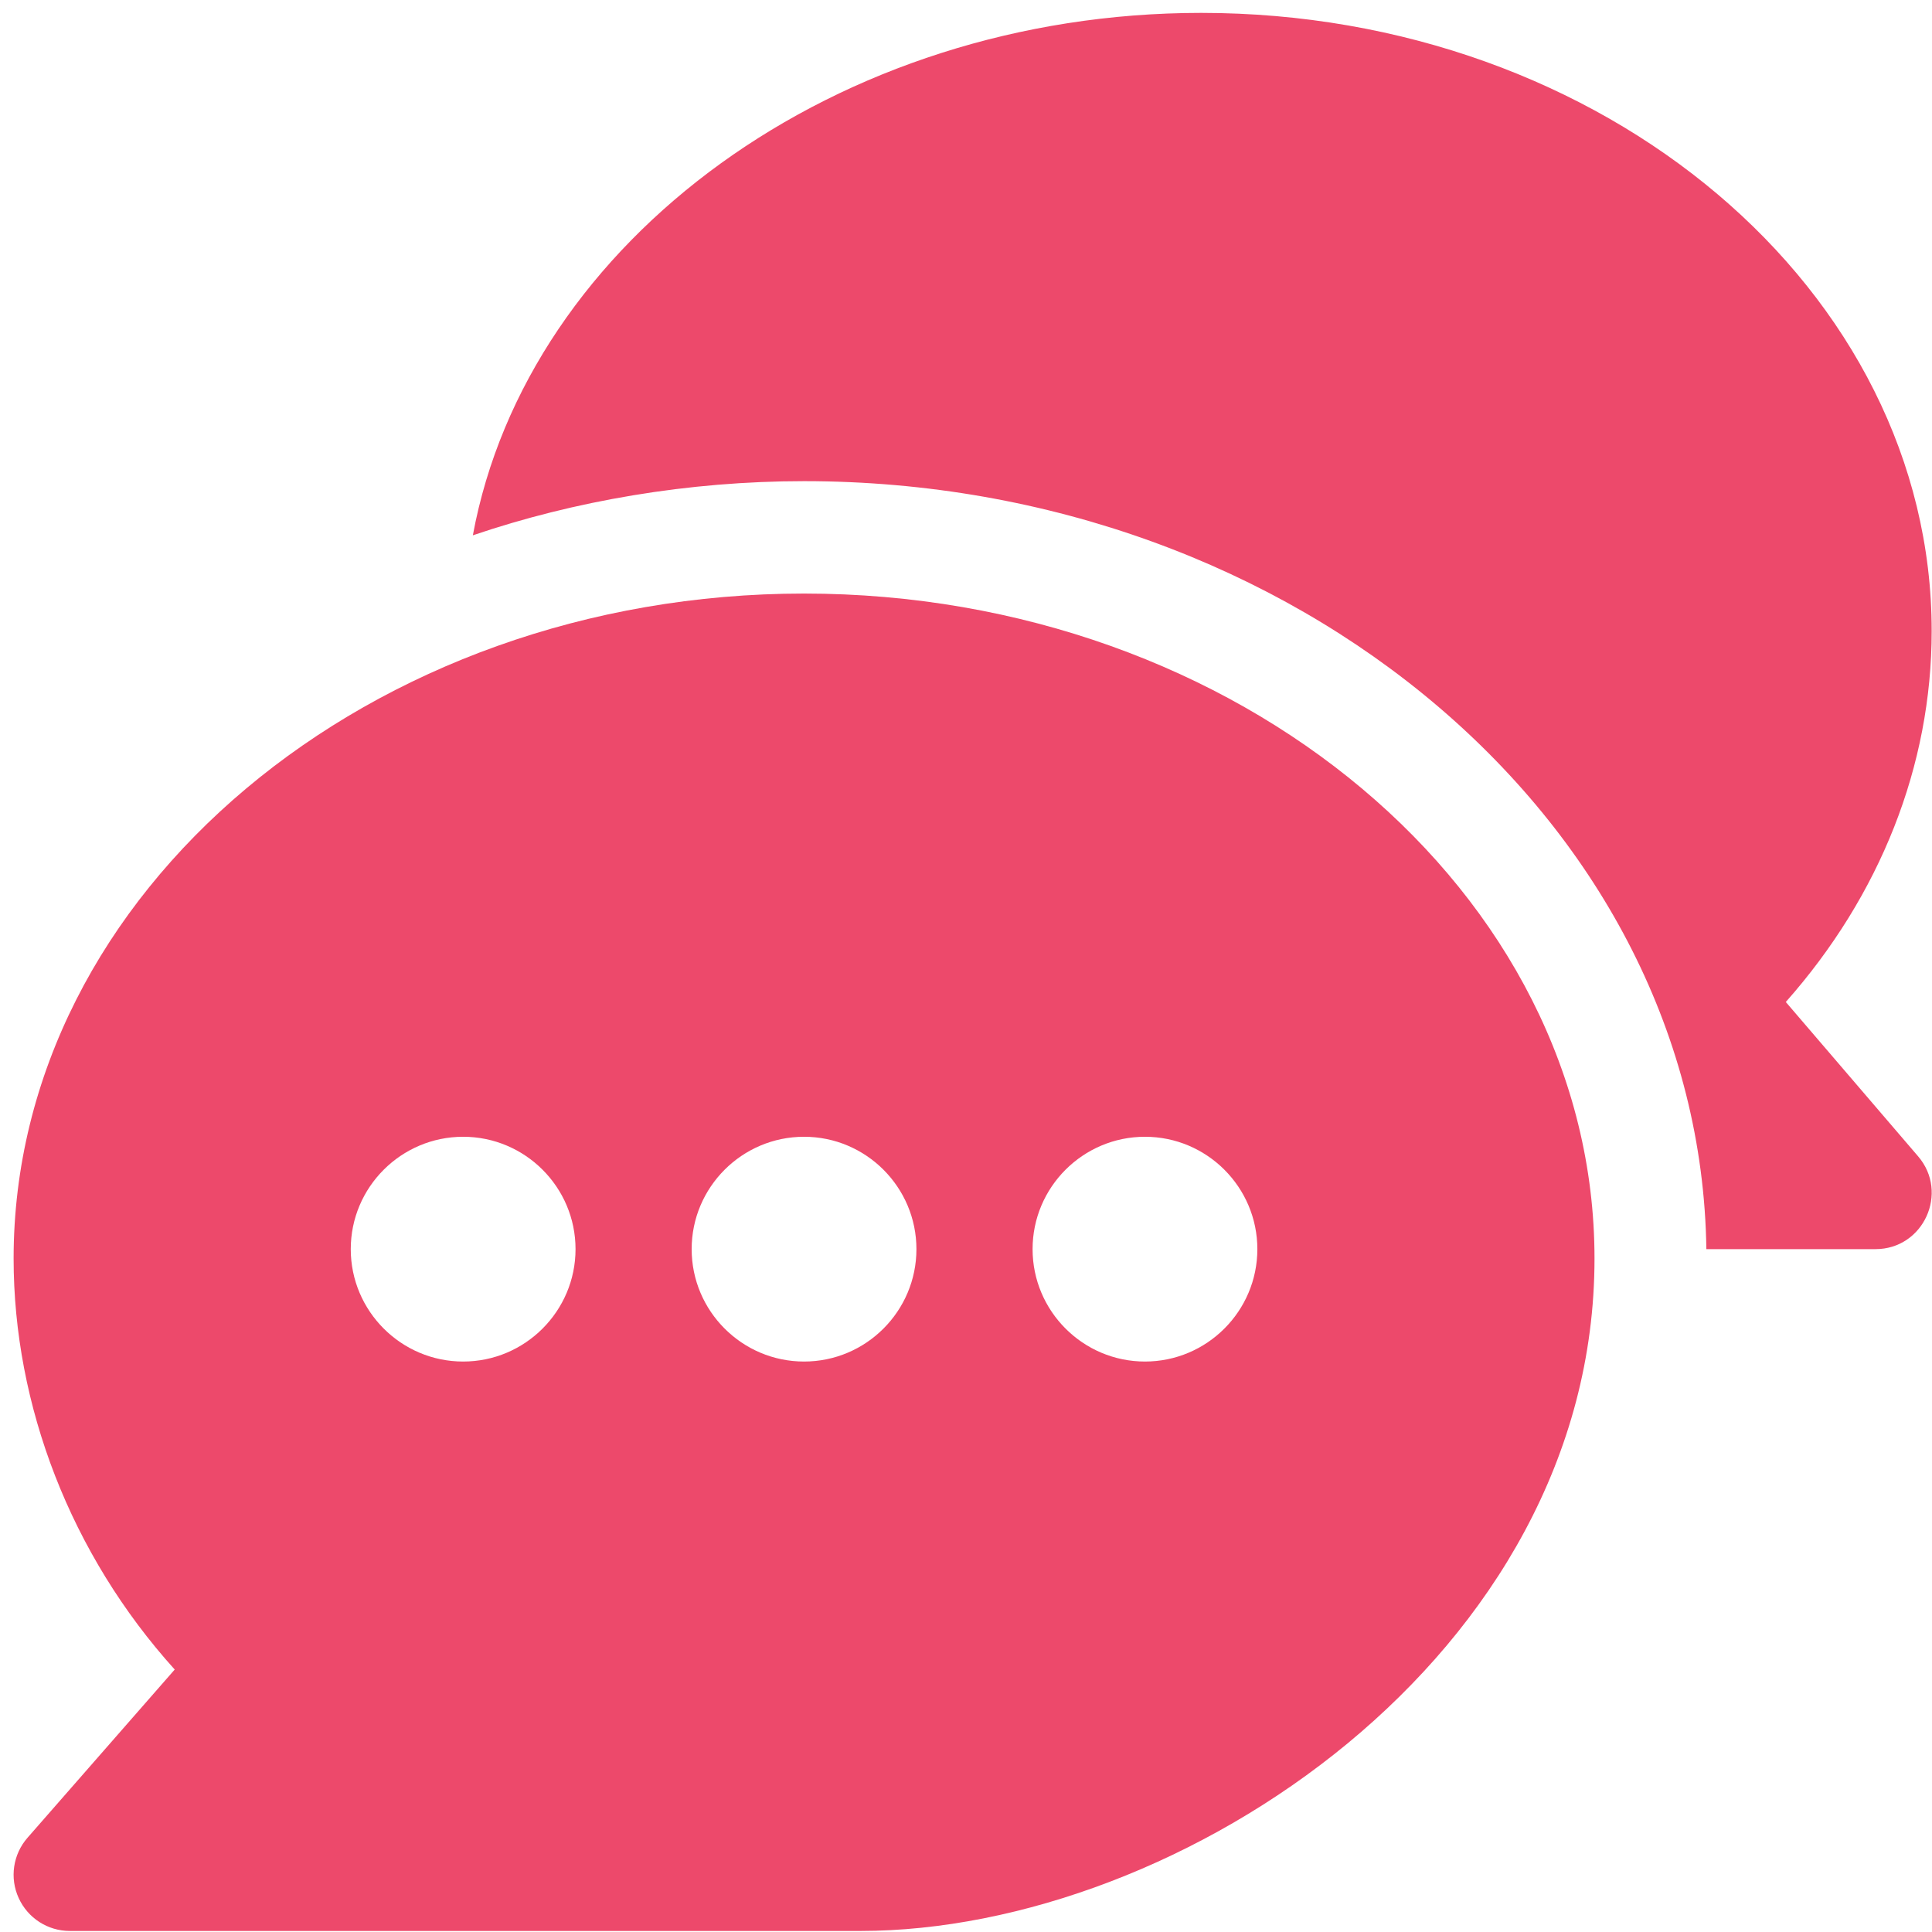
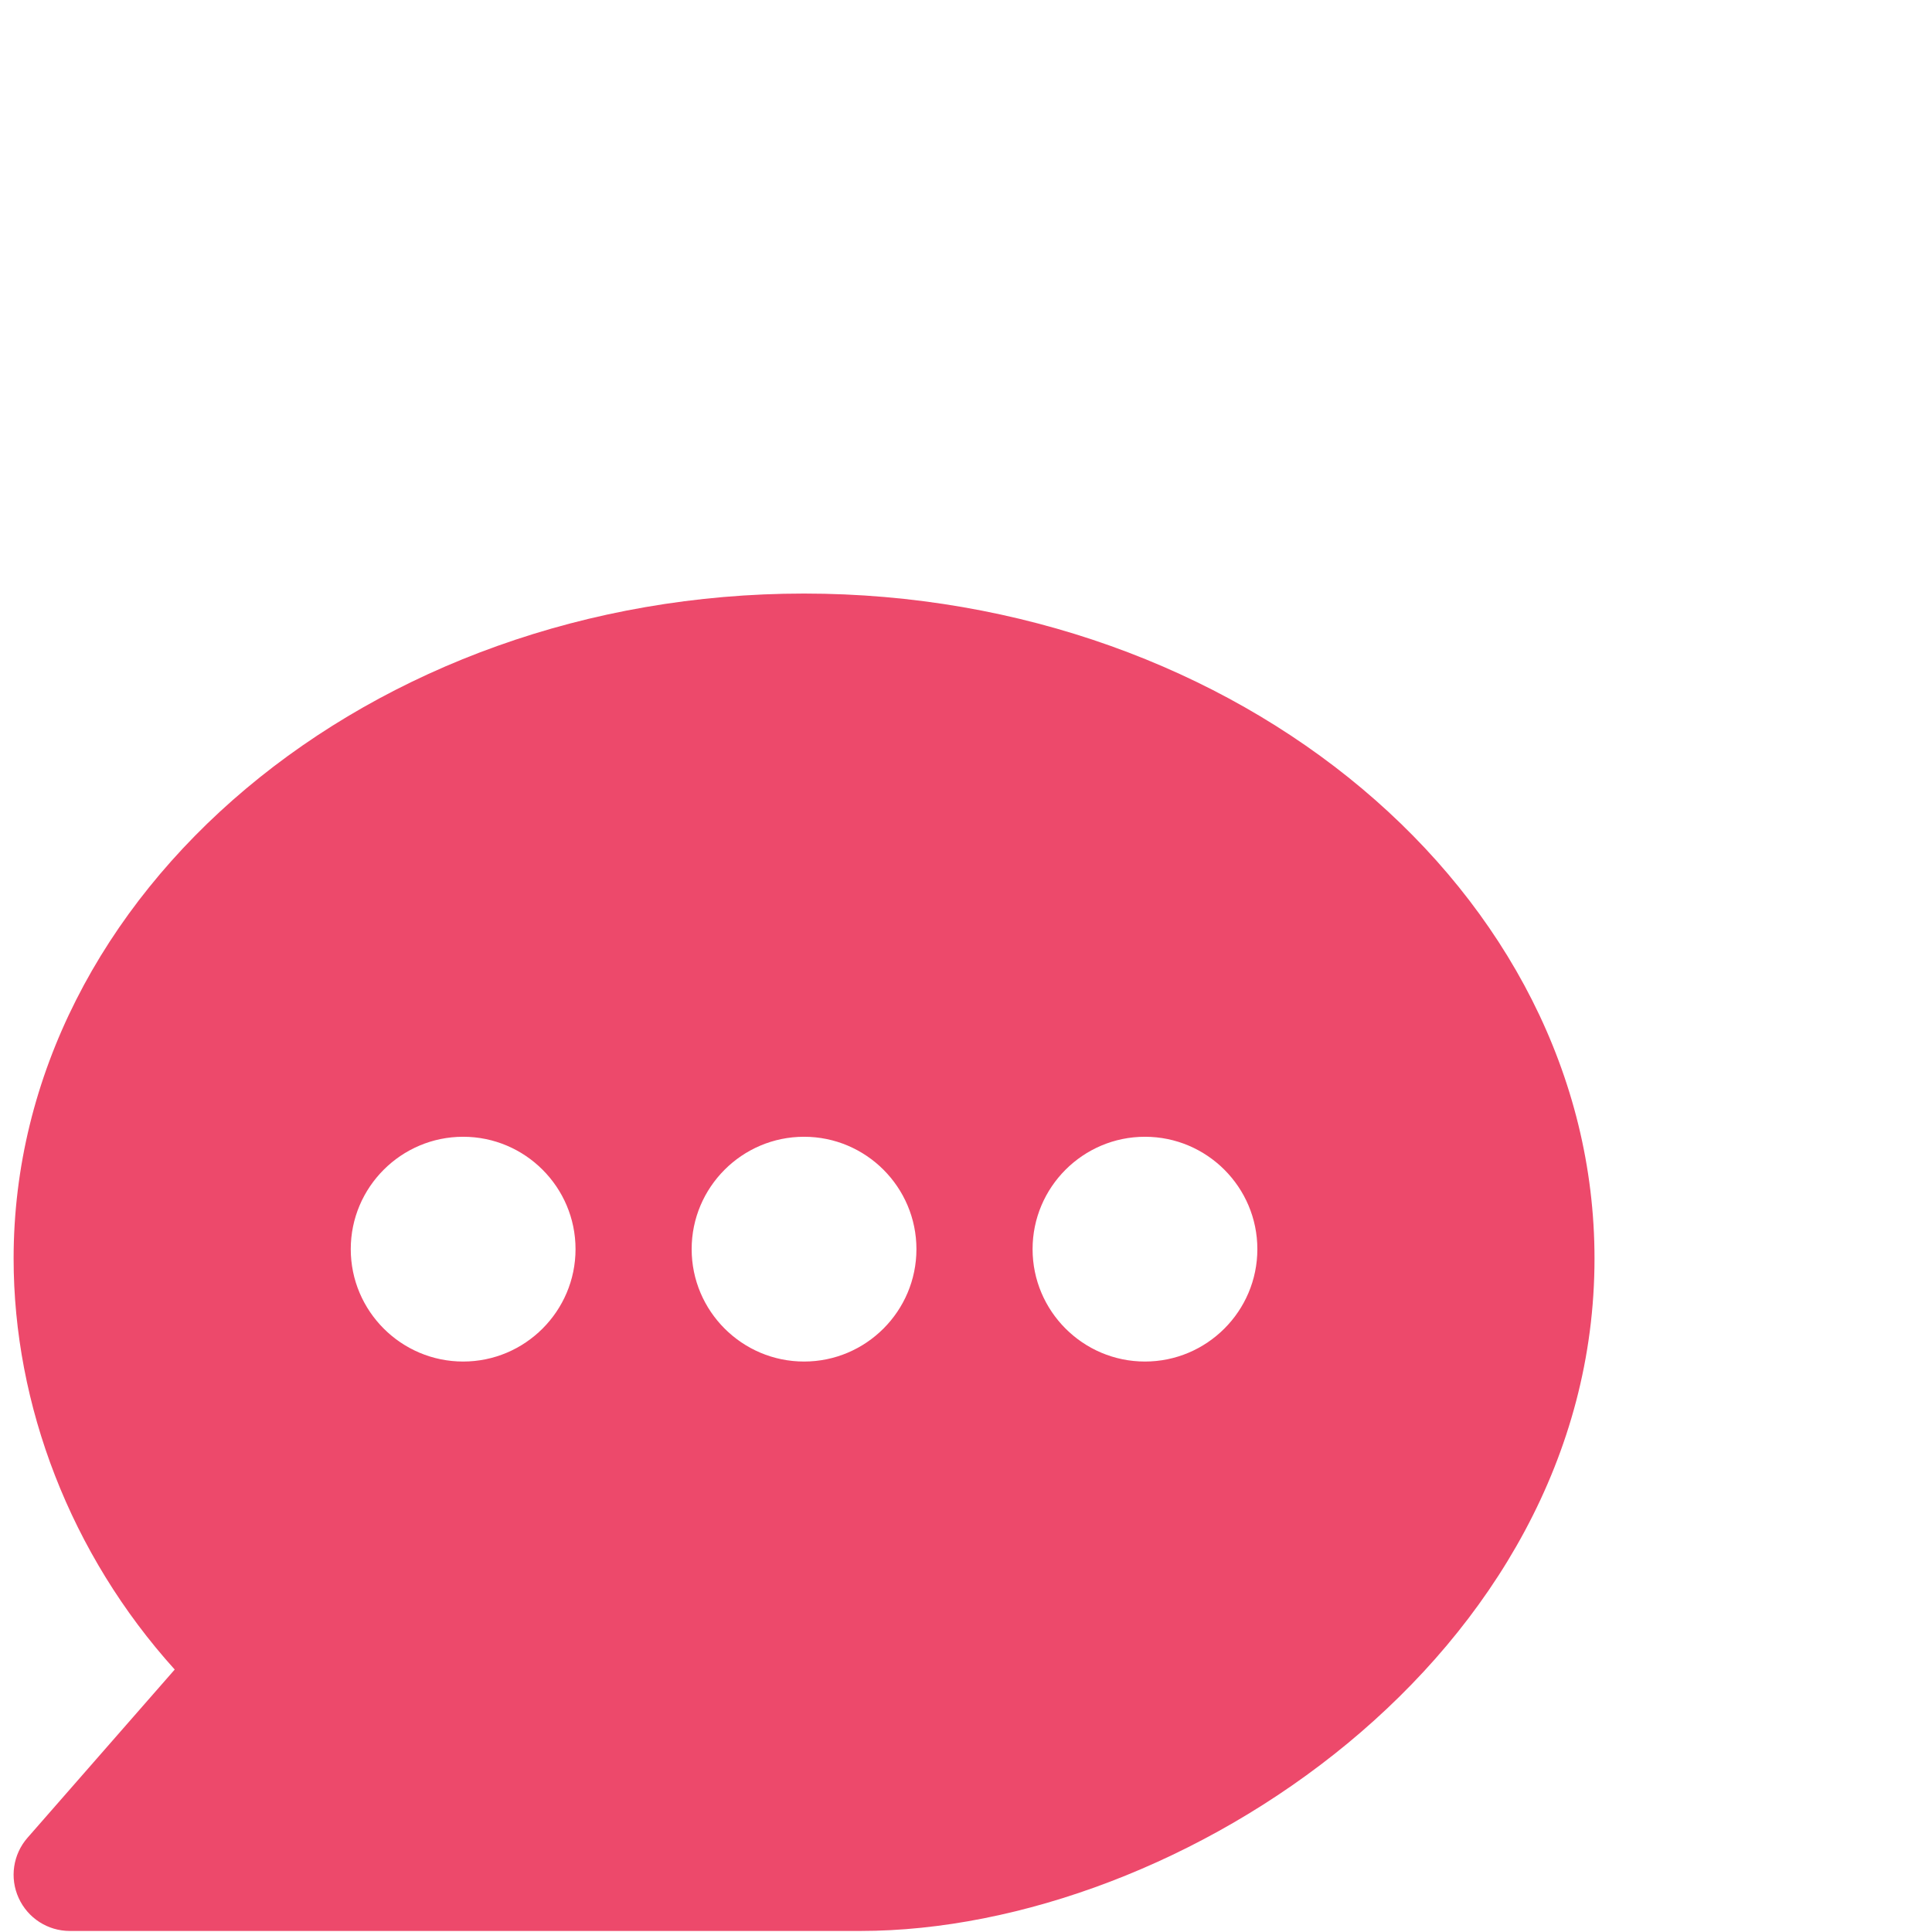
<svg xmlns="http://www.w3.org/2000/svg" width="67" height="67" viewBox="0 0 67 67" fill="none">
  <path d="M27.884 20.584C12.84 20.584 0.472 30.929 0.472 43.645C0.472 48.728 2.443 53.894 6.059 57.898L0.953 63.733C0.451 64.308 0.329 65.124 0.647 65.82C0.963 66.517 1.656 66.964 2.421 66.964H29.833C40.94 66.964 55.296 57.4 55.296 43.645C55.296 30.929 42.928 20.584 27.884 20.584ZM16.062 47.217C13.913 47.217 12.164 45.468 12.164 43.319C12.164 41.171 13.913 39.422 16.062 39.422C18.21 39.422 19.959 41.171 19.959 43.319C19.959 45.468 18.21 47.217 16.062 47.217ZM27.884 47.217C25.735 47.217 23.986 45.468 23.986 43.319C23.986 41.171 25.735 39.422 27.884 39.422C30.032 39.422 31.781 41.171 31.781 43.319C31.781 45.468 30.033 47.217 27.884 47.217ZM39.706 47.217C37.558 47.217 35.809 45.468 35.809 43.319C35.809 41.171 37.558 39.422 39.706 39.422C41.855 39.422 43.604 41.171 43.604 43.319C43.604 45.468 41.855 47.217 39.706 47.217Z" fill="#ED496B" />
-   <path d="M66.519 40.101L61.93 34.748C65.206 31.052 66.989 26.546 66.989 21.883C66.989 10.063 55.624 0.447 41.655 0.447C29.024 0.447 18.292 8.319 16.398 18.564C19.922 17.367 23.874 16.686 27.884 16.686C44.949 16.686 58.97 28.605 59.175 43.319H65.04C66.705 43.32 67.599 41.359 66.519 40.101Z" fill="#ED496B" />
</svg>